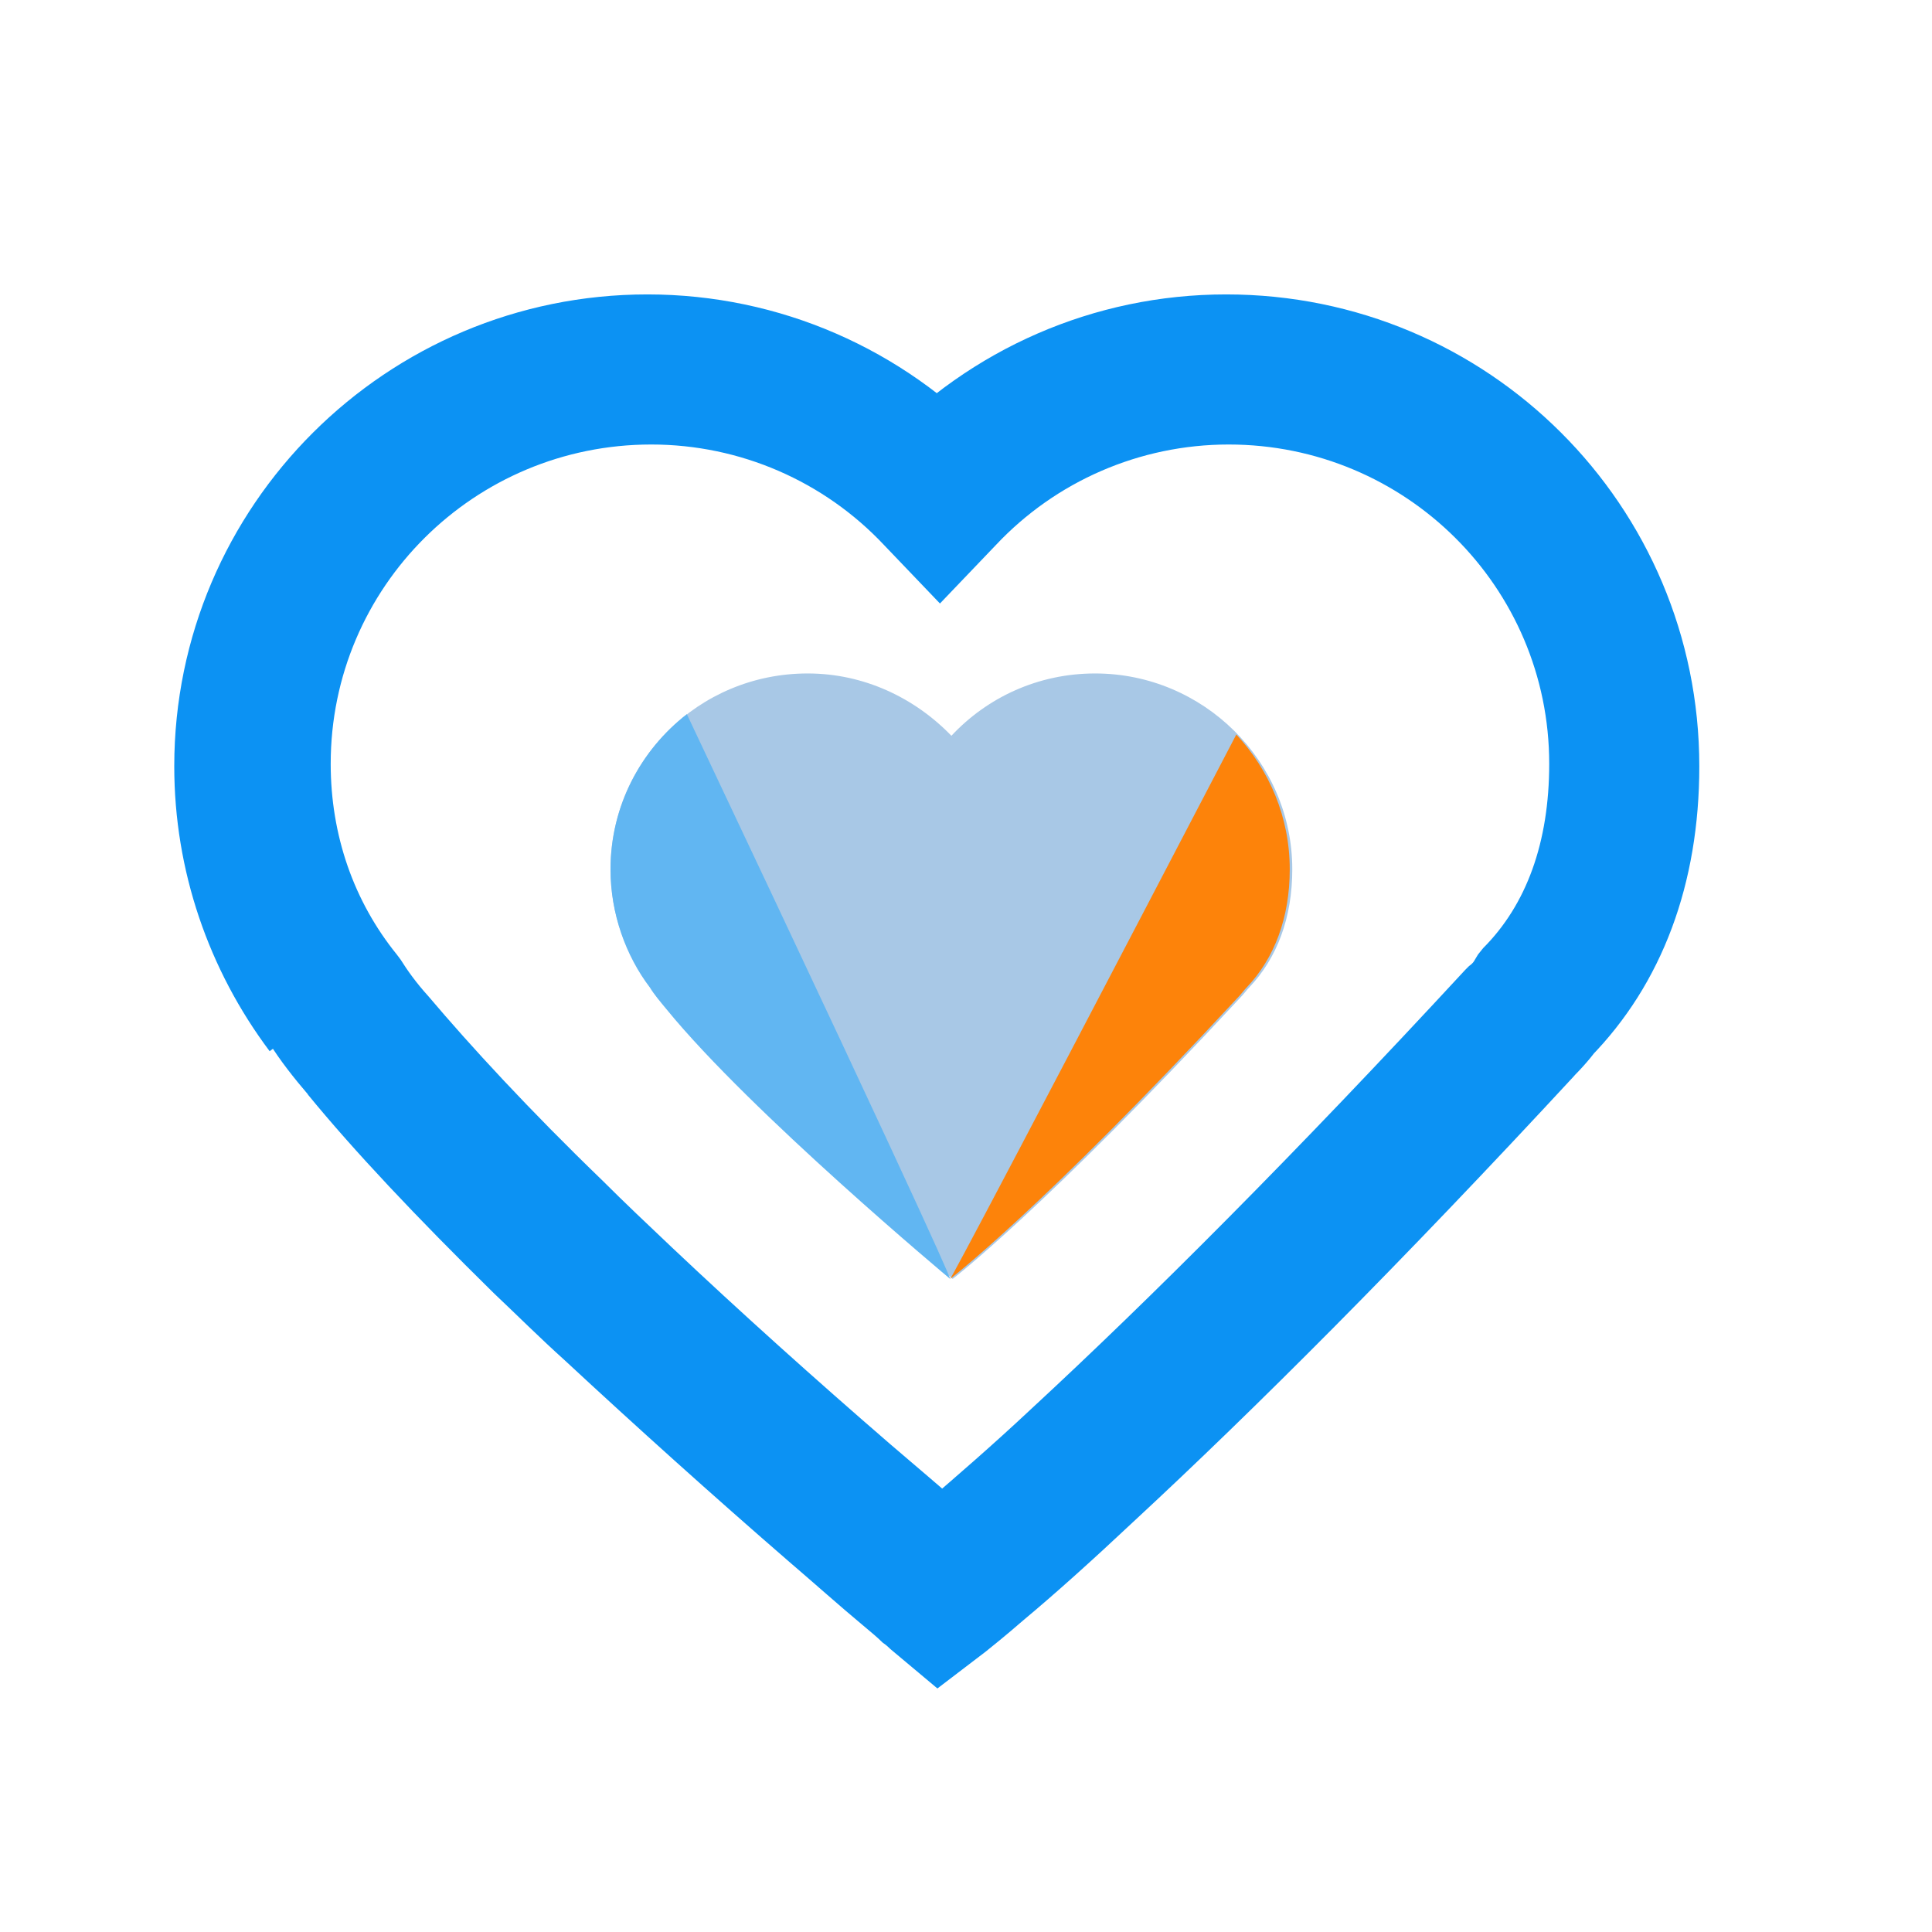
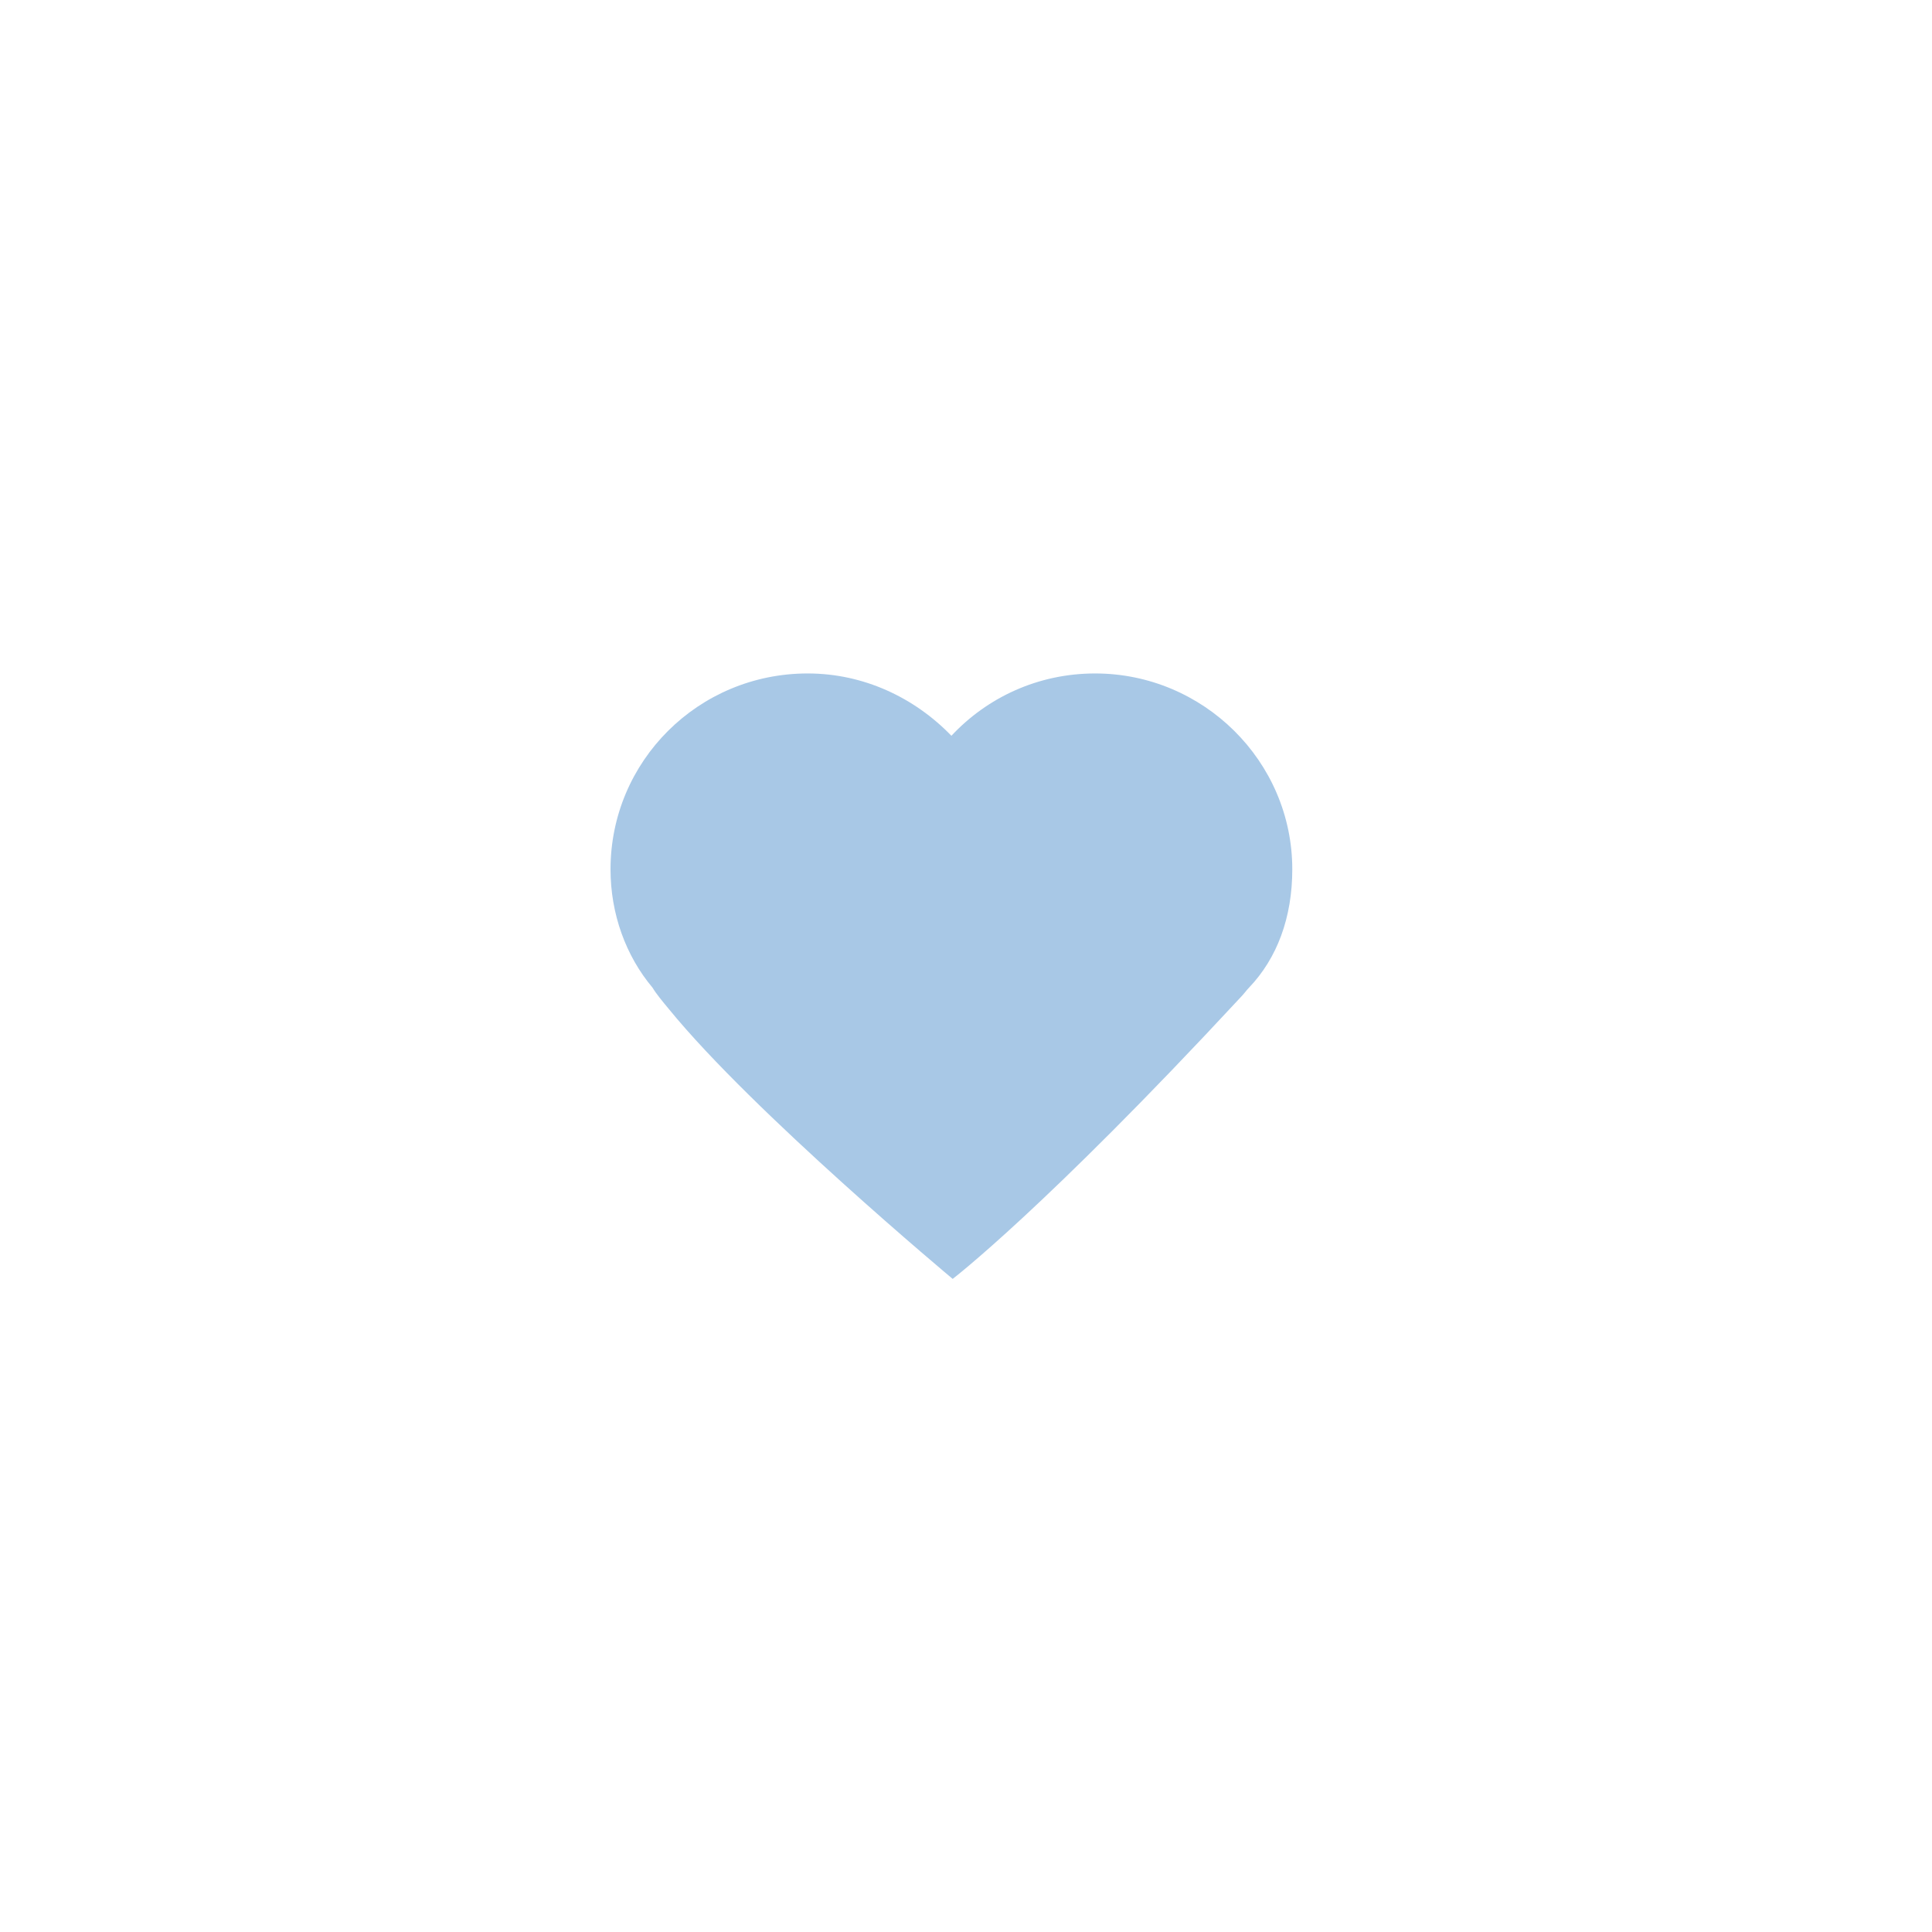
<svg xmlns="http://www.w3.org/2000/svg" width="800px" height="800px" viewBox="0 -43.5 1111 1111" class="icon" version="1.1">
-   <path d="M190.171 395.703c0-101.669 82.651-183.589 184.32-183.589 51.2 0 99.474 21.211 133.851 57.783l32.183 33.646 32.183-33.646c34.377-36.571 82.651-57.783 133.851-57.783 101.669 0 184.32 81.92 184.32 183.589 0 45.349-13.166 81.189-38.034 106.057l-2.926 3.657-2.194 3.657s-0.731 1.463-2.926 2.926l-2.194 2.194c-98.011 106.057-181.394 189.44-249.417 252.343-23.406 21.943-43.886 39.497-59.977 53.394-5.851 5.12-10.24 8.777-14.629 11.703-2.194 1.463-3.657 2.926-4.389 3.657l54.857 0.731c-0.731-0.731-2.194-1.463-3.657-3.657-3.657-2.926-7.314-5.851-11.703-9.509-12.434-10.971-26.331-22.674-41.691-35.84-43.154-37.303-86.309-76.069-125.806-113.371-13.897-13.166-27.063-25.6-39.497-38.034-42.423-40.96-76.069-77.531-100.206-106.057-7.314-8.046-12.434-15.36-16.091-21.211l-2.194-2.926c-24.869-30.72-38.034-68.754-38.034-109.714z m2.194 137.509l-37.303 23.406c5.851 9.509 13.897 19.749 22.674 29.989l33.646-28.526-34.377 27.794c26.331 32.183 62.171 70.217 106.789 114.103 13.166 12.434 26.331 25.6 40.96 38.766 40.96 38.034 84.846 77.531 128.731 115.566 15.36 13.166 29.257 25.6 42.423 36.571 4.389 3.657 8.777 7.314 11.703 10.24 2.194 1.463 3.657 2.926 4.389 3.657l27.063 22.674 27.794-21.211c3.657-2.926 10.971-8.777 21.943-18.286 17.554-14.629 38.766-33.646 62.903-56.32 69.486-64.366 154.331-149.211 253.806-256.731l-32.183-29.989 29.989 32.183c6.583-6.583 12.434-13.166 16.823-19.749l-37.303-23.406 31.451 30.72c41.691-42.423 62.903-100.206 62.903-167.497 0-149.943-121.417-271.36-272.091-271.36-76.069 0-147.017 31.451-198.217 85.577h63.634c-51.2-54.126-122.149-85.577-198.217-85.577-149.943 0-272.091 121.417-272.091 271.36 0 59.977 19.749 117.029 54.857 163.84l37.303-27.794z" fill="#0C92F3" />
  <path d="M351.086 456.411c0-62.171 50.469-112.64 113.371-112.64 32.183 0 61.44 13.897 82.651 35.84 20.48-21.943 49.737-35.84 82.651-35.84 62.171 0 113.371 50.469 113.371 112.64 0 27.794-8.777 51.2-24.869 68.023-1.463 1.463-2.926 3.657-5.12 5.851-112.64 121.417-165.303 161.646-165.303 161.646s-114.834-95.817-163.109-155.063c-3.657-4.389-7.314-8.777-9.509-12.434-15.36-18.286-24.137-42.423-24.137-68.023z" fill="#A8C8E6" />
-   <path d="M351.086 456.411c0-36.571 17.554-68.754 43.886-89.234 154.331 326.217 151.406 324.754 151.406 324.754s-114.834-95.817-163.109-155.063c-3.657-4.389-7.314-8.777-9.509-12.434-13.897-18.286-22.674-42.423-22.674-68.023z" fill="#61B6F2" />
-   <path d="M710.949 378.88c19.017 20.48 30.72 47.543 30.72 77.531 0 27.794-8.777 51.2-24.869 68.023-1.463 1.463-2.926 3.657-5.12 5.851-112.64 121.417-165.303 161.646-165.303 161.646s-2.194 6.583 164.571-313.051z" fill="#FD830A" />
</svg>